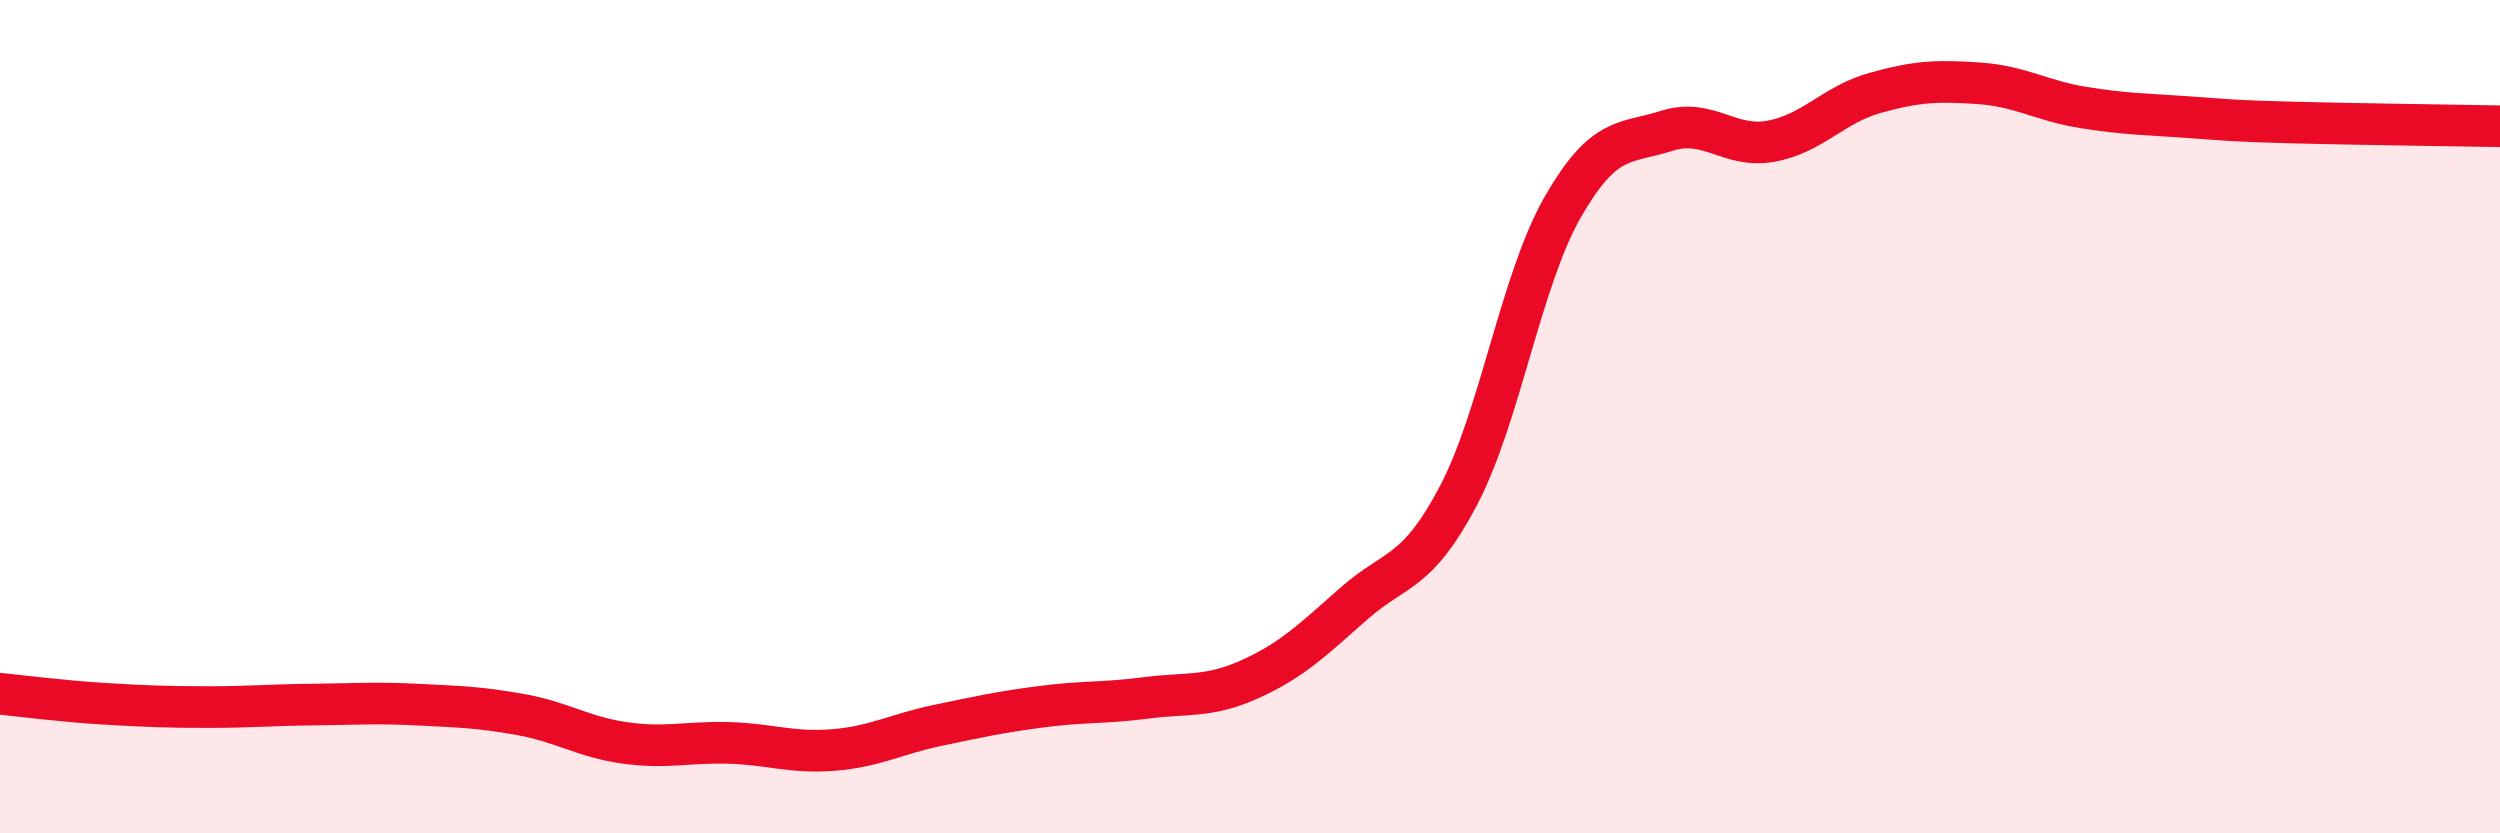
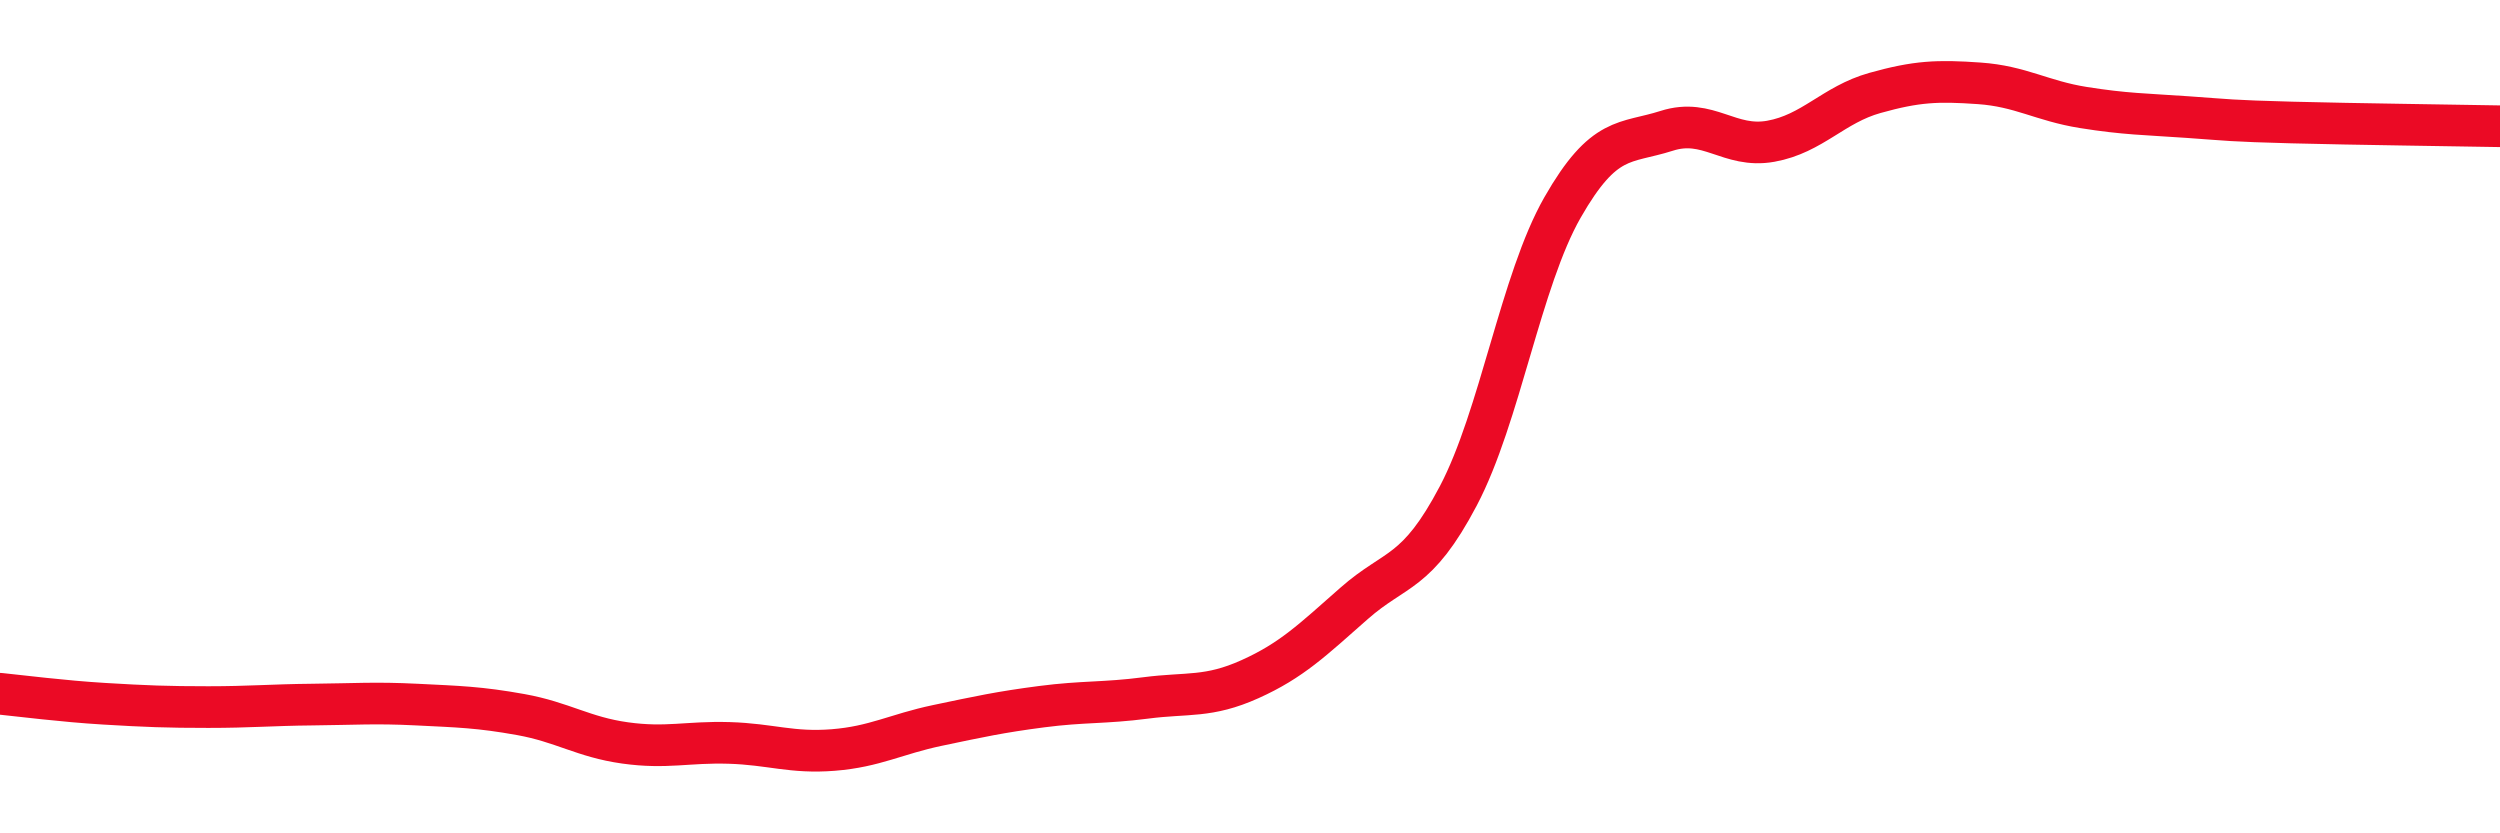
<svg xmlns="http://www.w3.org/2000/svg" width="60" height="20" viewBox="0 0 60 20">
-   <path d="M 0,16.65 C 0.5,16.7 1.5,16.83 2.5,16.89 C 3.5,16.95 4,16.97 5,16.97 C 6,16.97 6.5,16.92 7.5,16.91 C 8.5,16.9 9,16.86 10,16.91 C 11,16.96 11.5,16.97 12.5,17.15 C 13.5,17.33 14,17.69 15,17.83 C 16,17.97 16.5,17.8 17.5,17.83 C 18.5,17.86 19,18.08 20,18 C 21,17.92 21.5,17.62 22.5,17.41 C 23.5,17.2 24,17.09 25,16.96 C 26,16.83 26.5,16.88 27.5,16.75 C 28.5,16.62 29,16.75 30,16.3 C 31,15.85 31.5,15.36 32.5,14.48 C 33.5,13.6 34,13.8 35,11.9 C 36,10 36.5,6.73 37.5,4.98 C 38.5,3.23 39,3.46 40,3.14 C 41,2.82 41.5,3.57 42.5,3.39 C 43.5,3.21 44,2.51 45,2.23 C 46,1.95 46.5,1.93 47.5,2 C 48.5,2.07 49,2.42 50,2.58 C 51,2.74 51.5,2.74 52.5,2.81 C 53.5,2.88 53.5,2.9 55,2.94 C 56.5,2.98 59,3.01 60,3.03L60 20L0 20Z" fill="#EB0A25" opacity="0.1" stroke-linecap="round" stroke-linejoin="round" />
  <path d="M 0,16.65 C 0.5,16.7 1.5,16.83 2.5,16.89 C 3.5,16.95 4,16.97 5,16.97 C 6,16.97 6.5,16.92 7.5,16.91 C 8.5,16.9 9,16.86 10,16.91 C 11,16.96 11.5,16.97 12.5,17.15 C 13.5,17.33 14,17.69 15,17.83 C 16,17.97 16.5,17.8 17.5,17.83 C 18.5,17.86 19,18.08 20,18 C 21,17.92 21.5,17.62 22.5,17.41 C 23.5,17.2 24,17.09 25,16.96 C 26,16.83 26.5,16.88 27.5,16.75 C 28.5,16.62 29,16.75 30,16.3 C 31,15.85 31.5,15.36 32.5,14.48 C 33.5,13.6 34,13.8 35,11.9 C 36,10 36.5,6.73 37.5,4.98 C 38.5,3.23 39,3.46 40,3.14 C 41,2.82 41.5,3.57 42.5,3.39 C 43.5,3.21 44,2.51 45,2.23 C 46,1.95 46.5,1.93 47.5,2 C 48.5,2.07 49,2.42 50,2.58 C 51,2.74 51.5,2.74 52.5,2.81 C 53.5,2.88 53.5,2.9 55,2.94 C 56.5,2.98 59,3.01 60,3.03" stroke="#EB0A25" stroke-width="1" fill="none" stroke-linecap="round" stroke-linejoin="round" />
</svg>